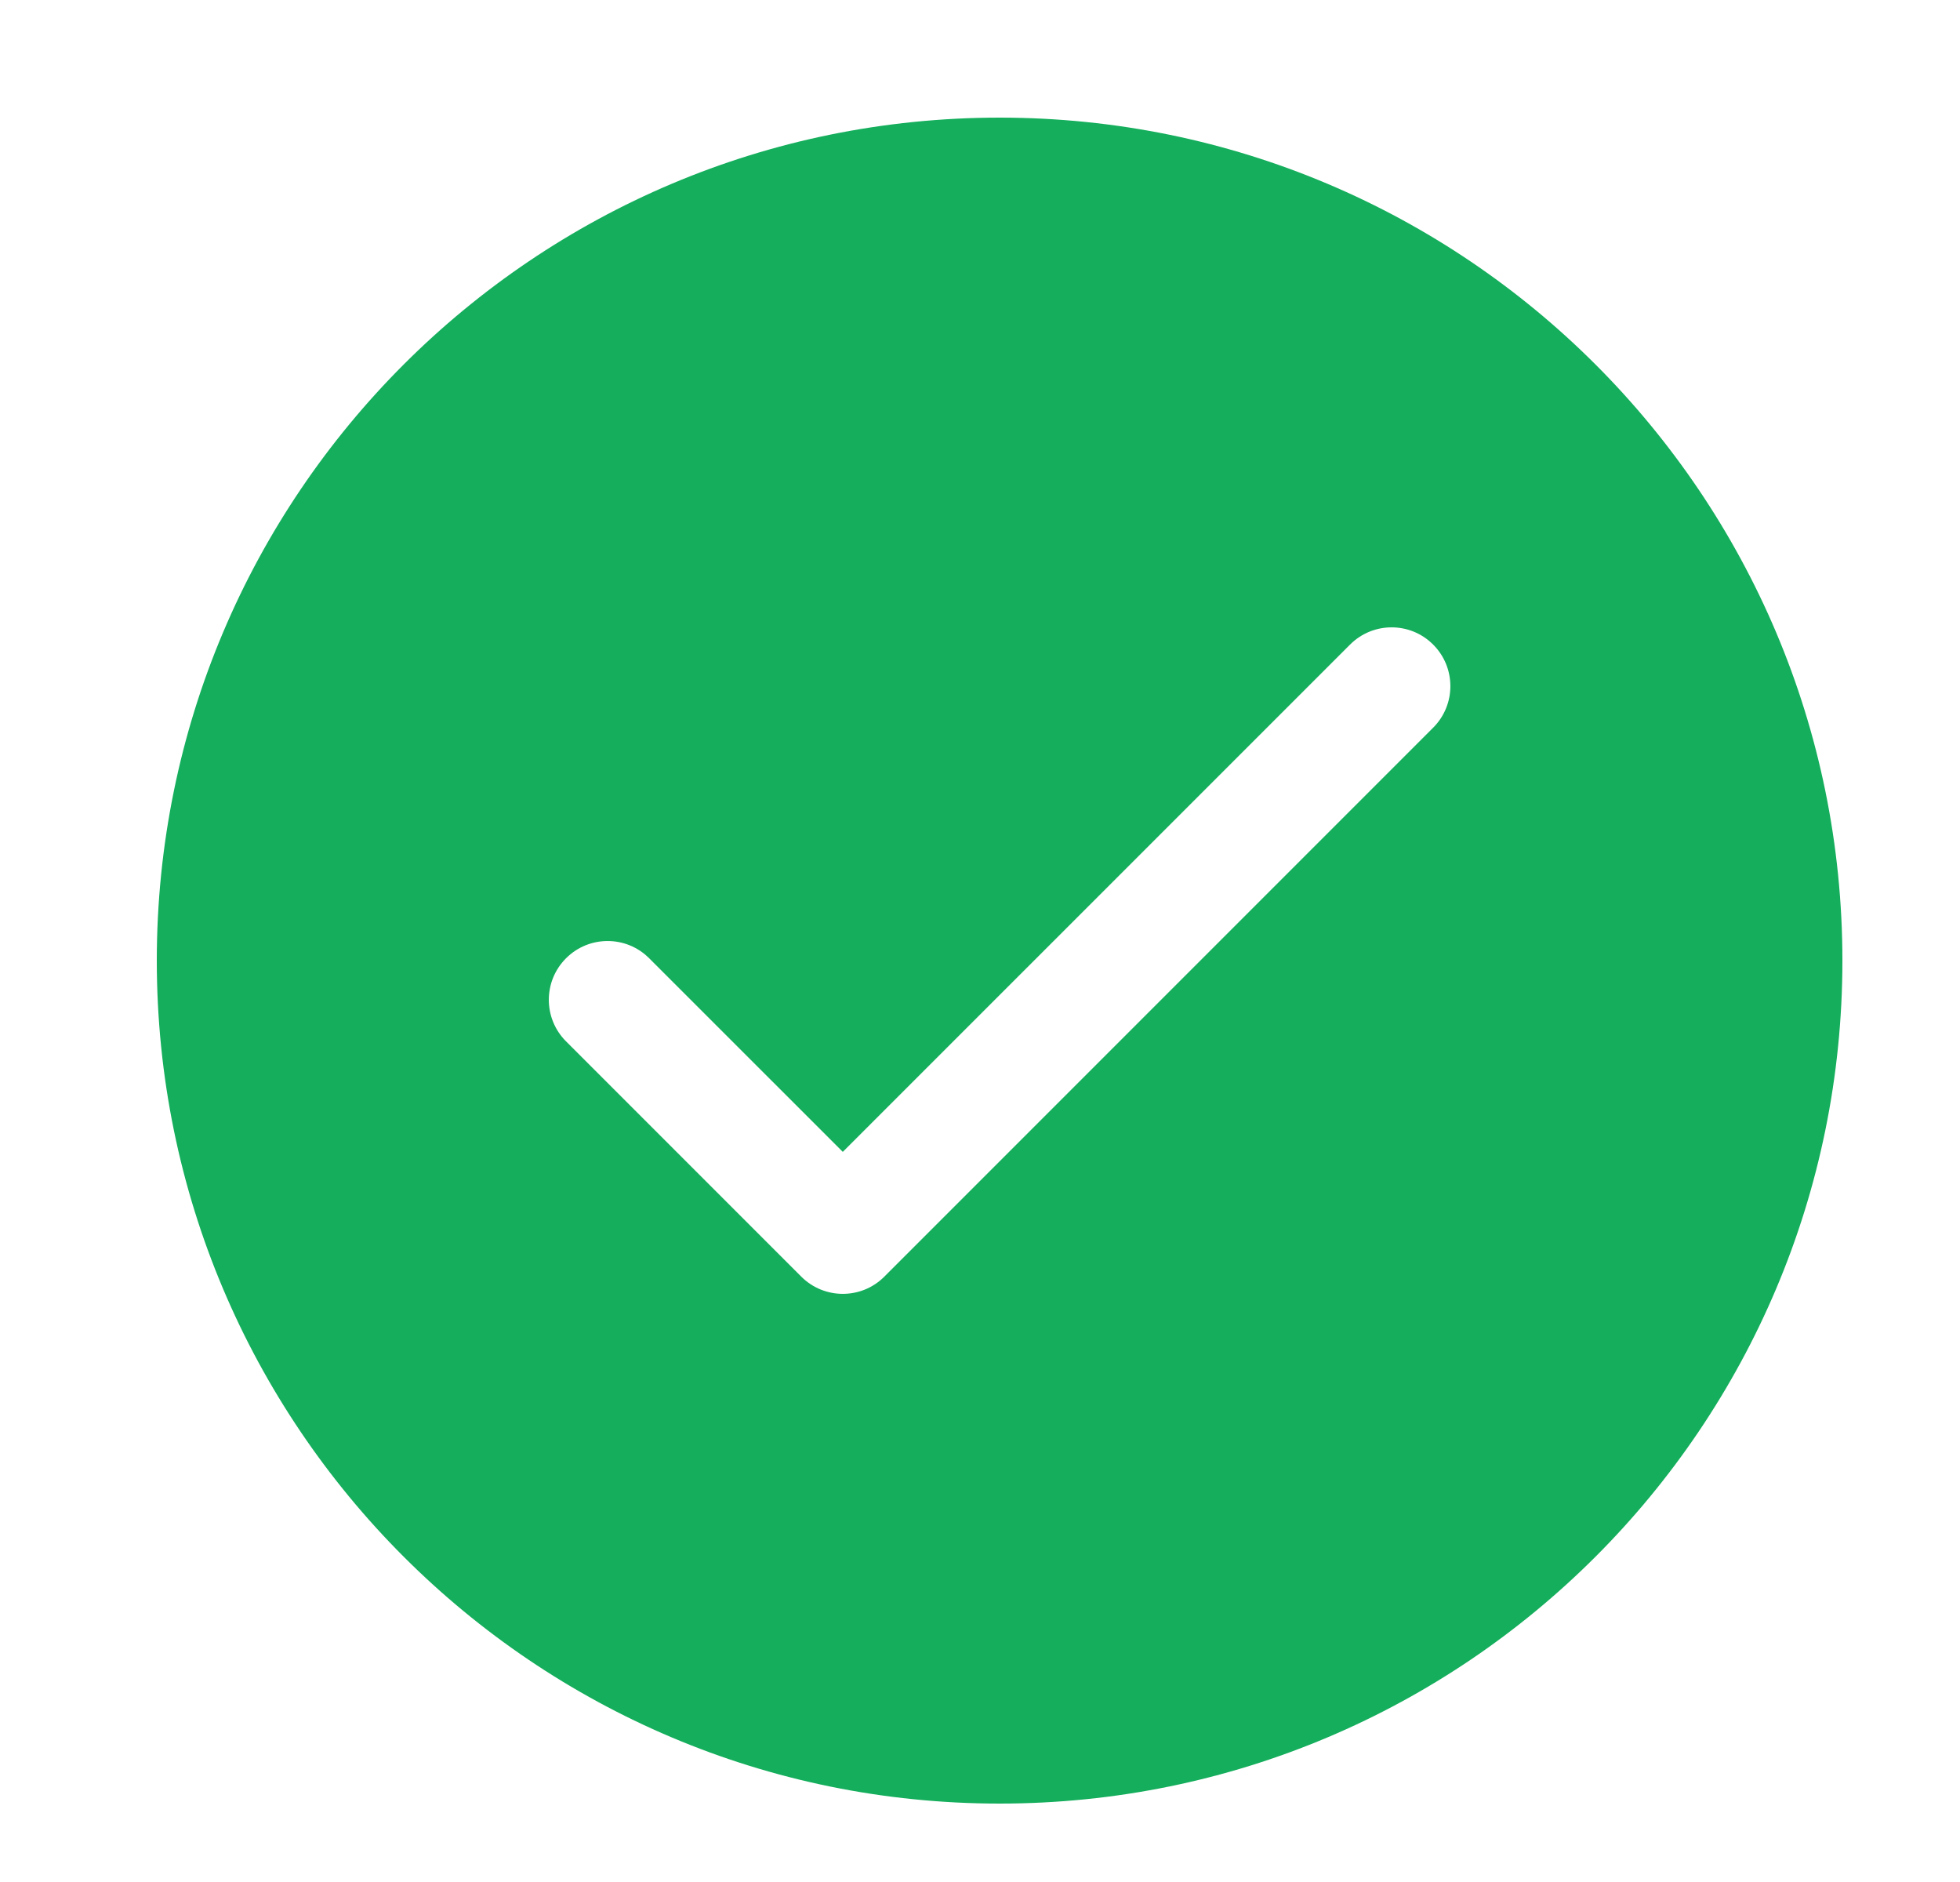
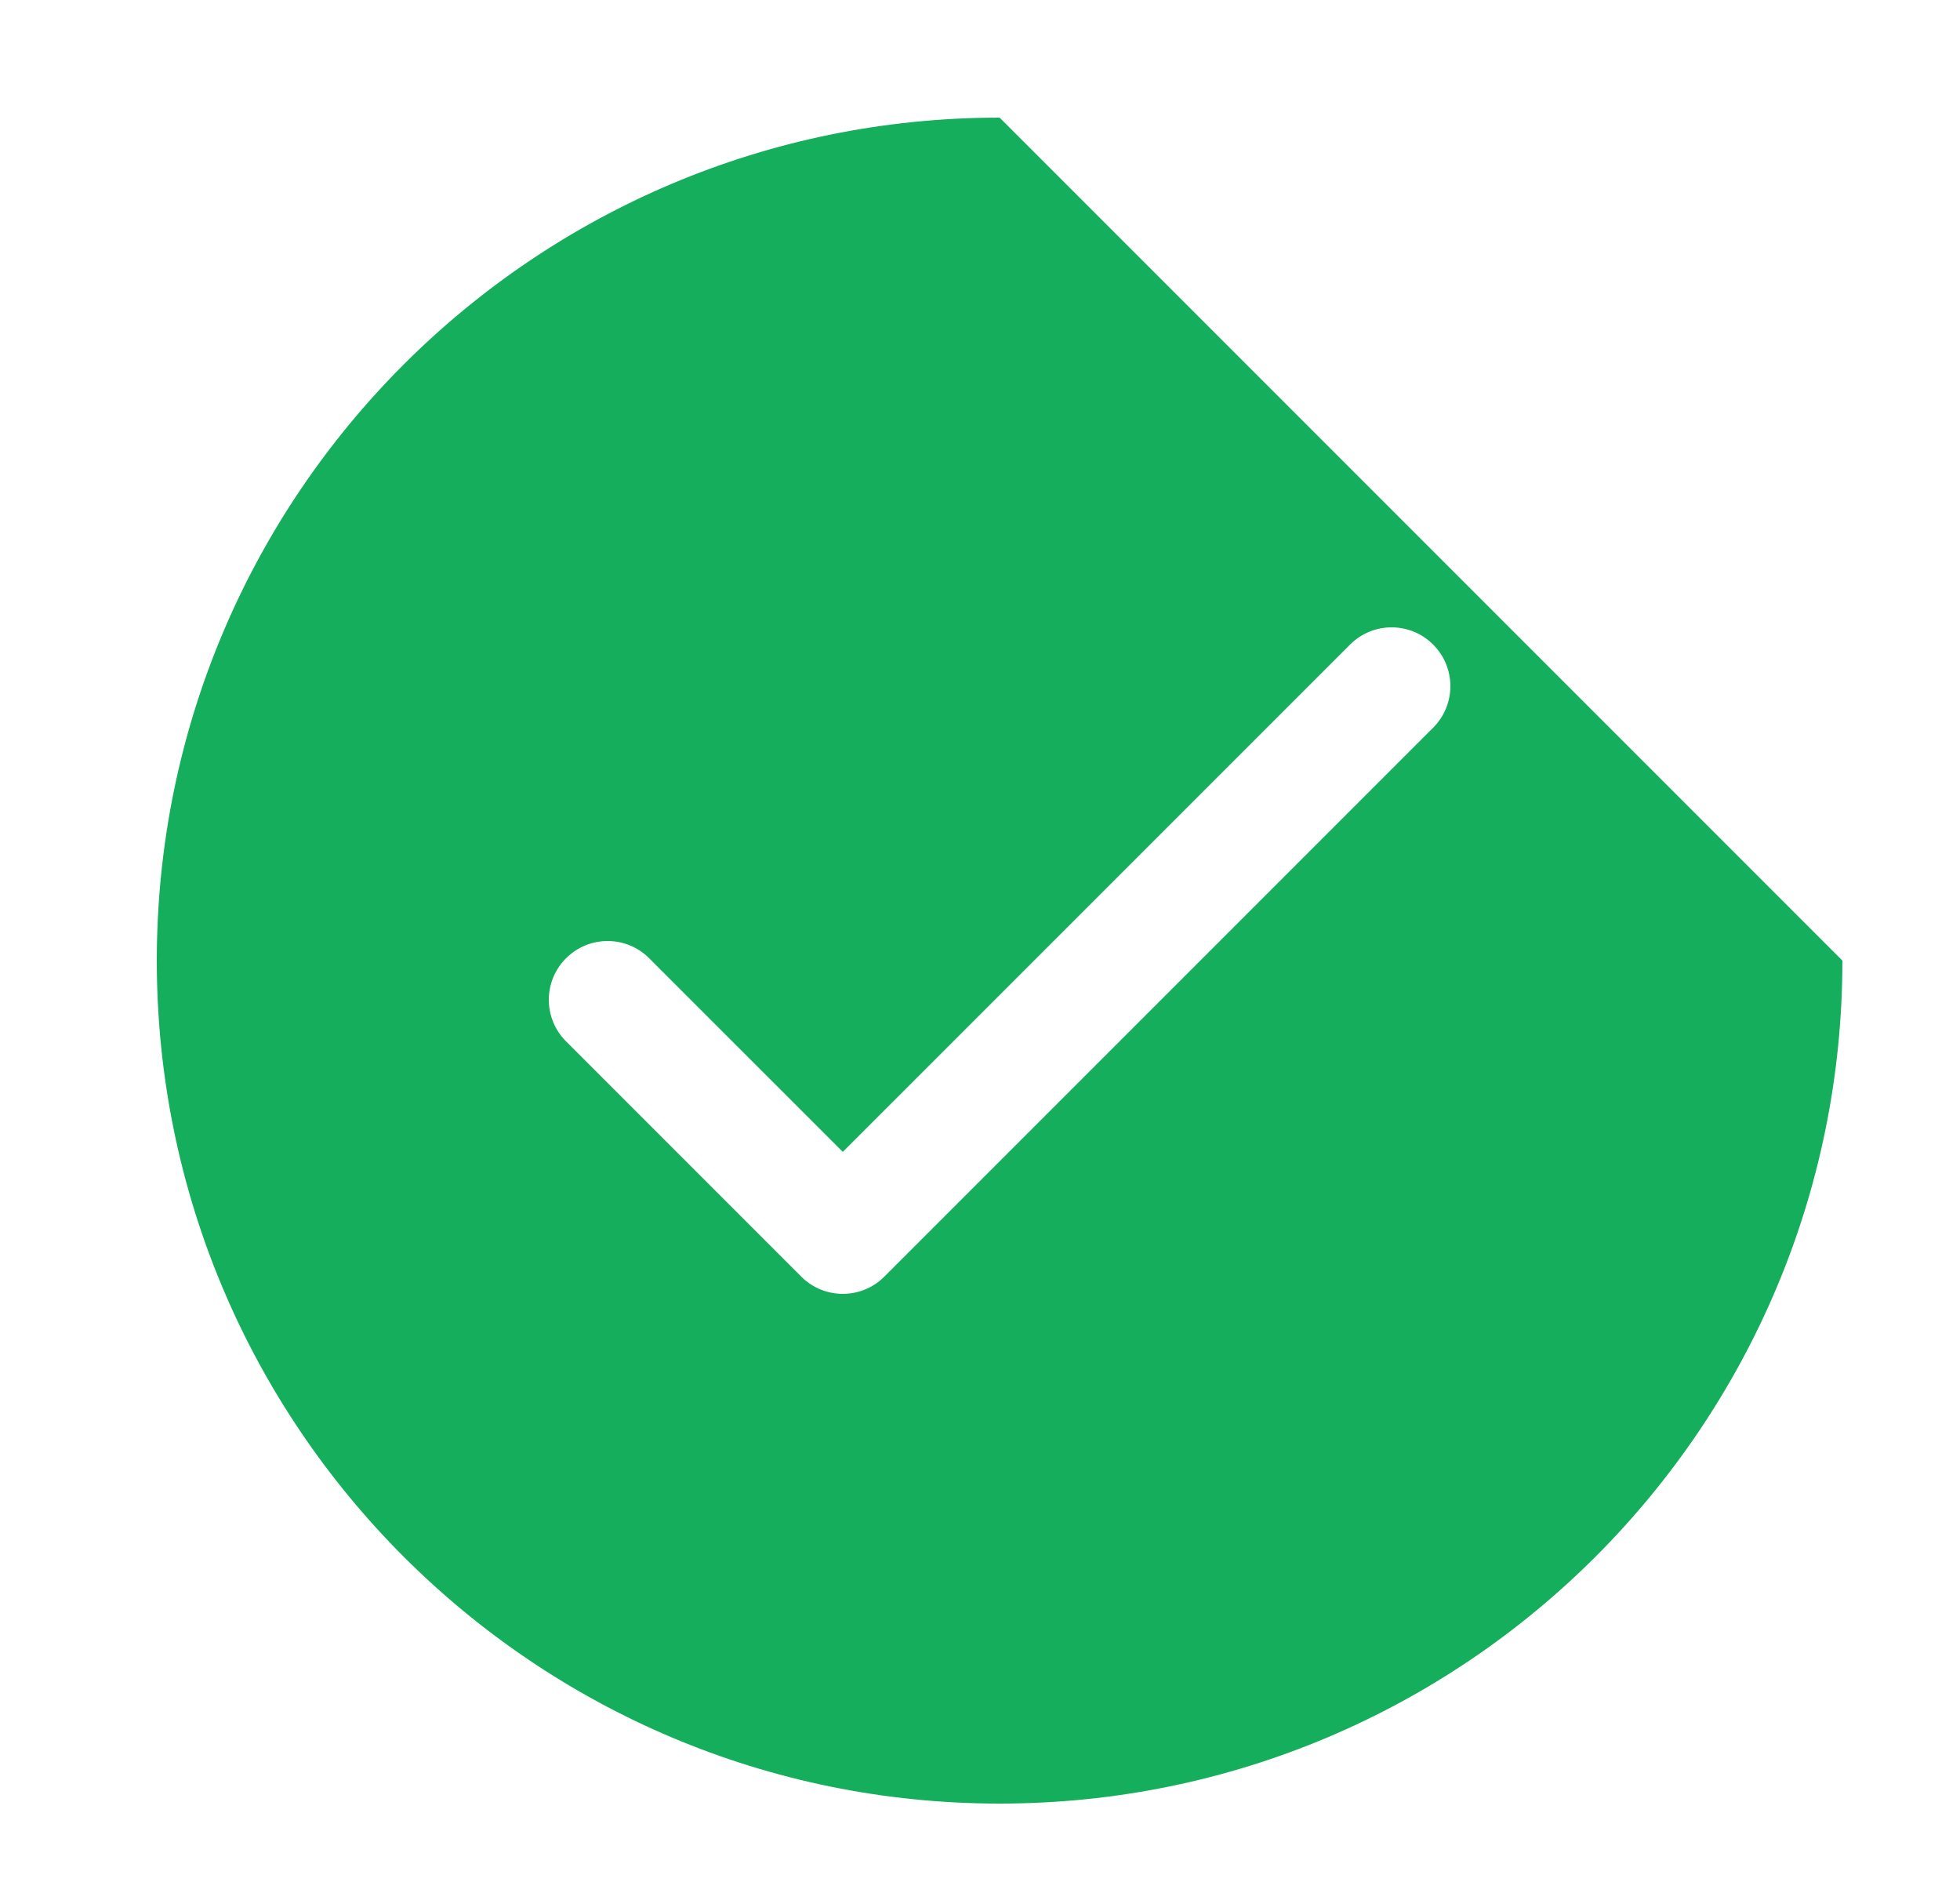
<svg xmlns="http://www.w3.org/2000/svg" width="25" height="24" viewBox="0 0 25 24" fill="none">
-   <path fill-rule="evenodd" clip-rule="evenodd" d="M12.75 1.5C6.813 1.5 2 6.313 2 12.25C2 18.187 6.813 23 12.75 23C18.687 23 23.5 18.187 23.5 12.25C23.5 6.313 18.687 1.5 12.75 1.5ZM8.28 12.22C7.988 11.927 7.513 11.927 7.22 12.22C6.927 12.513 6.927 12.987 7.22 13.28L10.22 16.28C10.513 16.573 10.988 16.573 11.28 16.28L18.28 9.28C18.573 8.987 18.573 8.513 18.28 8.22C17.988 7.927 17.513 7.927 17.22 8.22L10.75 14.689L8.28 12.22Z" fill="#14AE5C" />
+   <path fill-rule="evenodd" clip-rule="evenodd" d="M12.75 1.5C6.813 1.5 2 6.313 2 12.25C2 18.187 6.813 23 12.75 23C18.687 23 23.5 18.187 23.5 12.25ZM8.28 12.22C7.988 11.927 7.513 11.927 7.22 12.22C6.927 12.513 6.927 12.987 7.22 13.28L10.22 16.28C10.513 16.573 10.988 16.573 11.28 16.28L18.28 9.28C18.573 8.987 18.573 8.513 18.28 8.22C17.988 7.927 17.513 7.927 17.22 8.22L10.75 14.689L8.28 12.22Z" fill="#14AE5C" />
</svg>